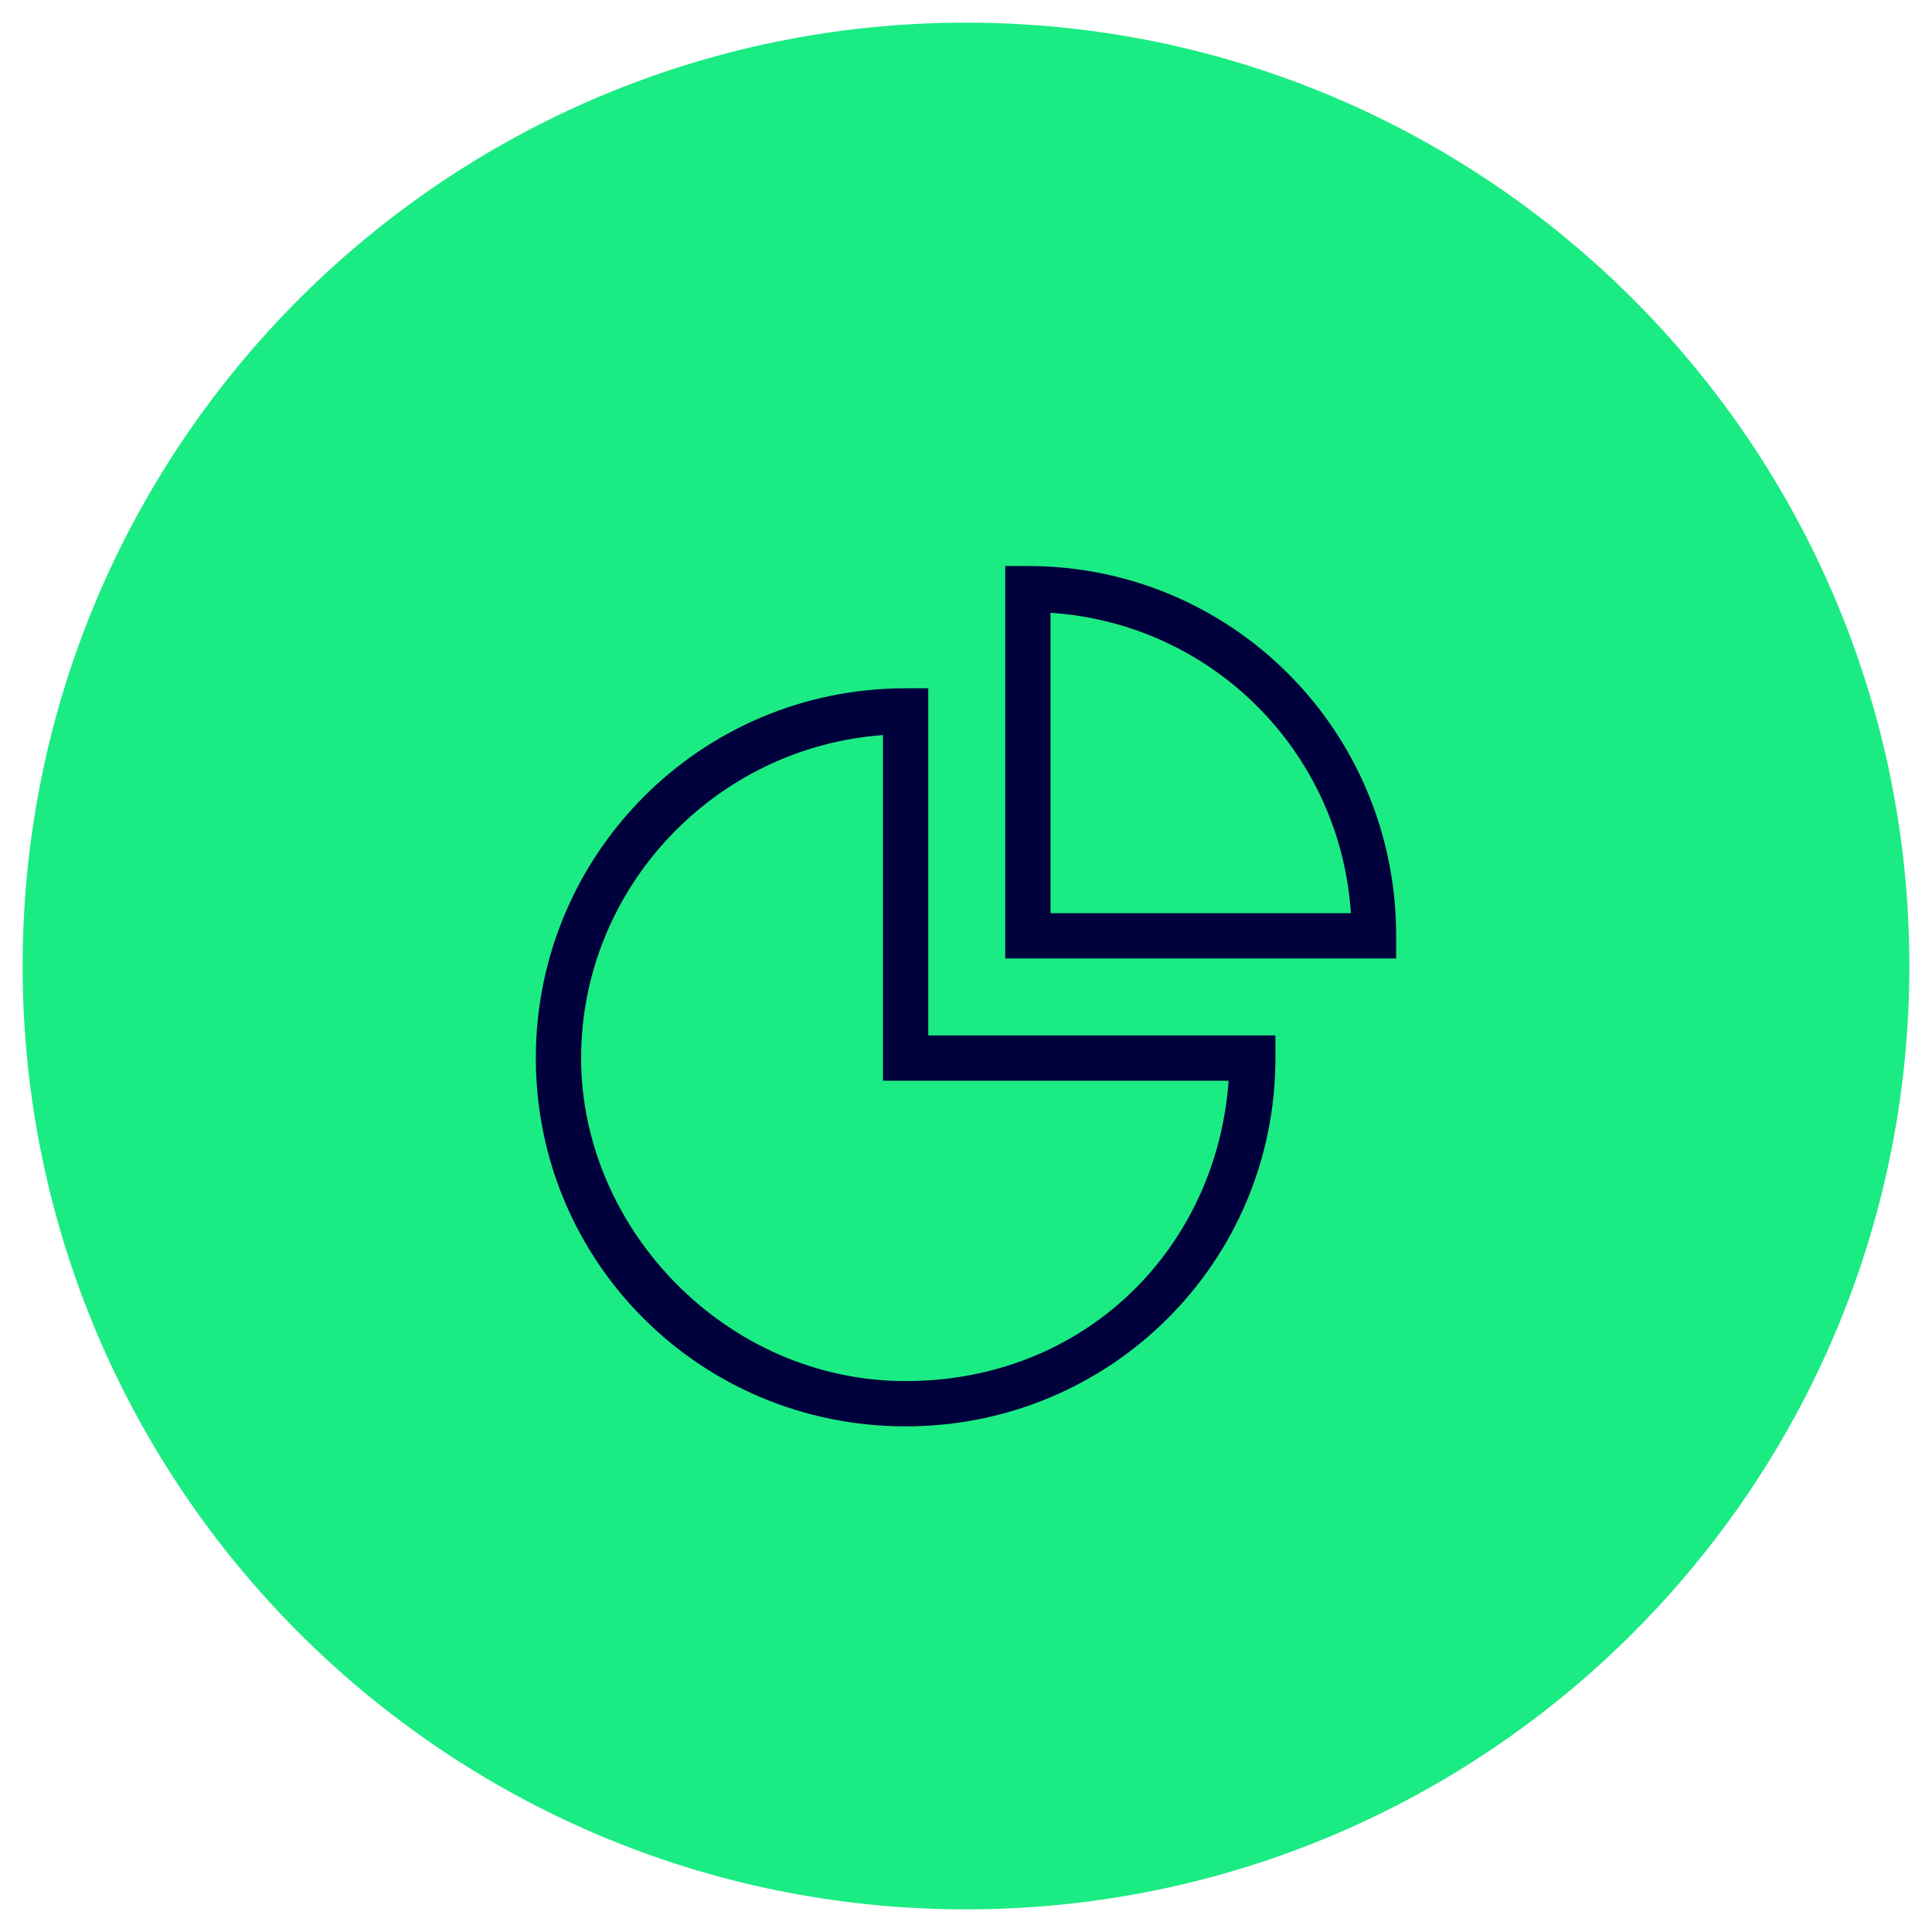
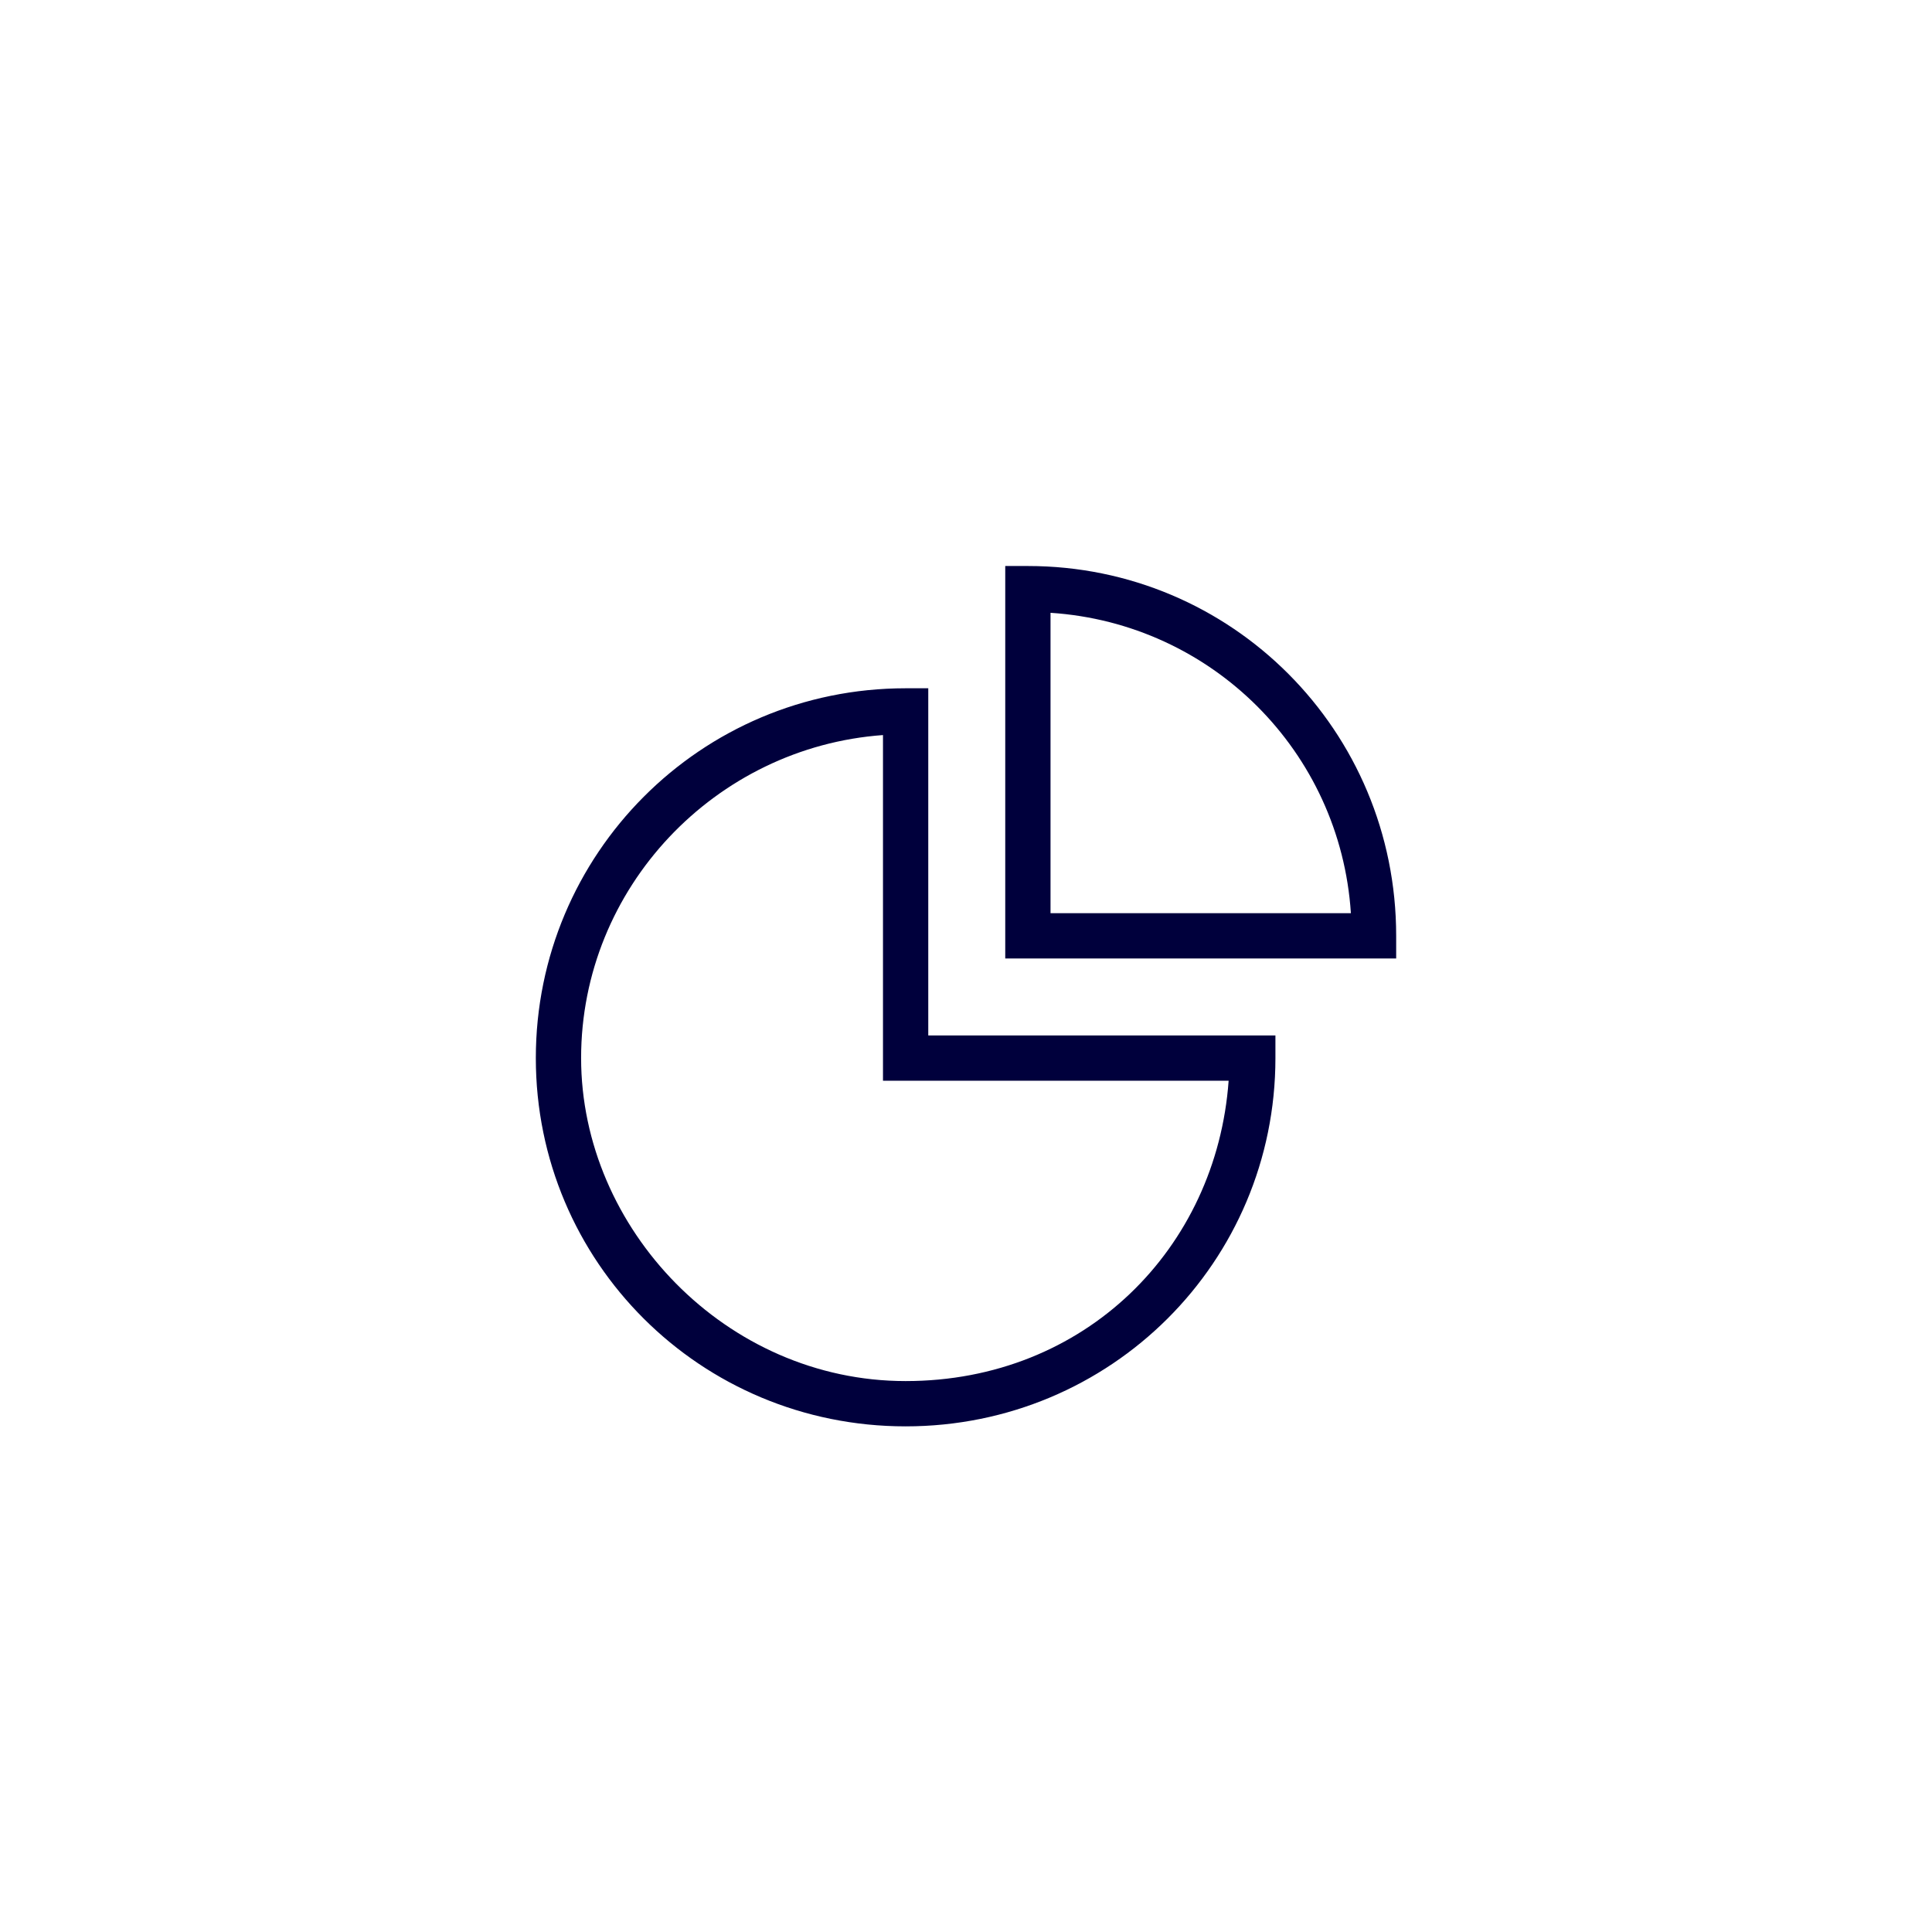
<svg xmlns="http://www.w3.org/2000/svg" id="Ebene_1" version="1.1" viewBox="0 0 128 128">
  <defs>
    <style>
      .st0 {
        fill: #1beb83;
      }

      .st1 {
        fill: #00003c;
        fill-rule: evenodd;
      }
    </style>
  </defs>
-   <path class="st0" d="M64,1.5h0c34.5,0,62.5,28,62.5,62.5h0c0,34.5-28,62.5-62.5,62.5h0C29.5,126.5,1.5,98.5,1.5,64h0C1.5,29.5,29.5,1.5,64,1.5Z" />
  <path class="st1" d="M66.6,37.5h1.5c13.5,0,24.4,10.9,24.4,24.5v1.5h-25.9v-26ZM69.6,40.6v19.9h19.9c-.7-10.7-9.2-19.2-19.9-19.9ZM35.5,70.1c0-13.5,10.9-24.5,24.5-24.5h1.5v23h23v1.5c0,13.5-10.9,24.4-24.5,24.4s-24.5-10.9-24.5-24.4ZM58.5,48.7c-11.1.8-20,10.1-20,21.4s9.6,21.4,21.5,21.4,20.6-8.8,21.4-19.9h-22.9v-22.9Z" />
</svg>